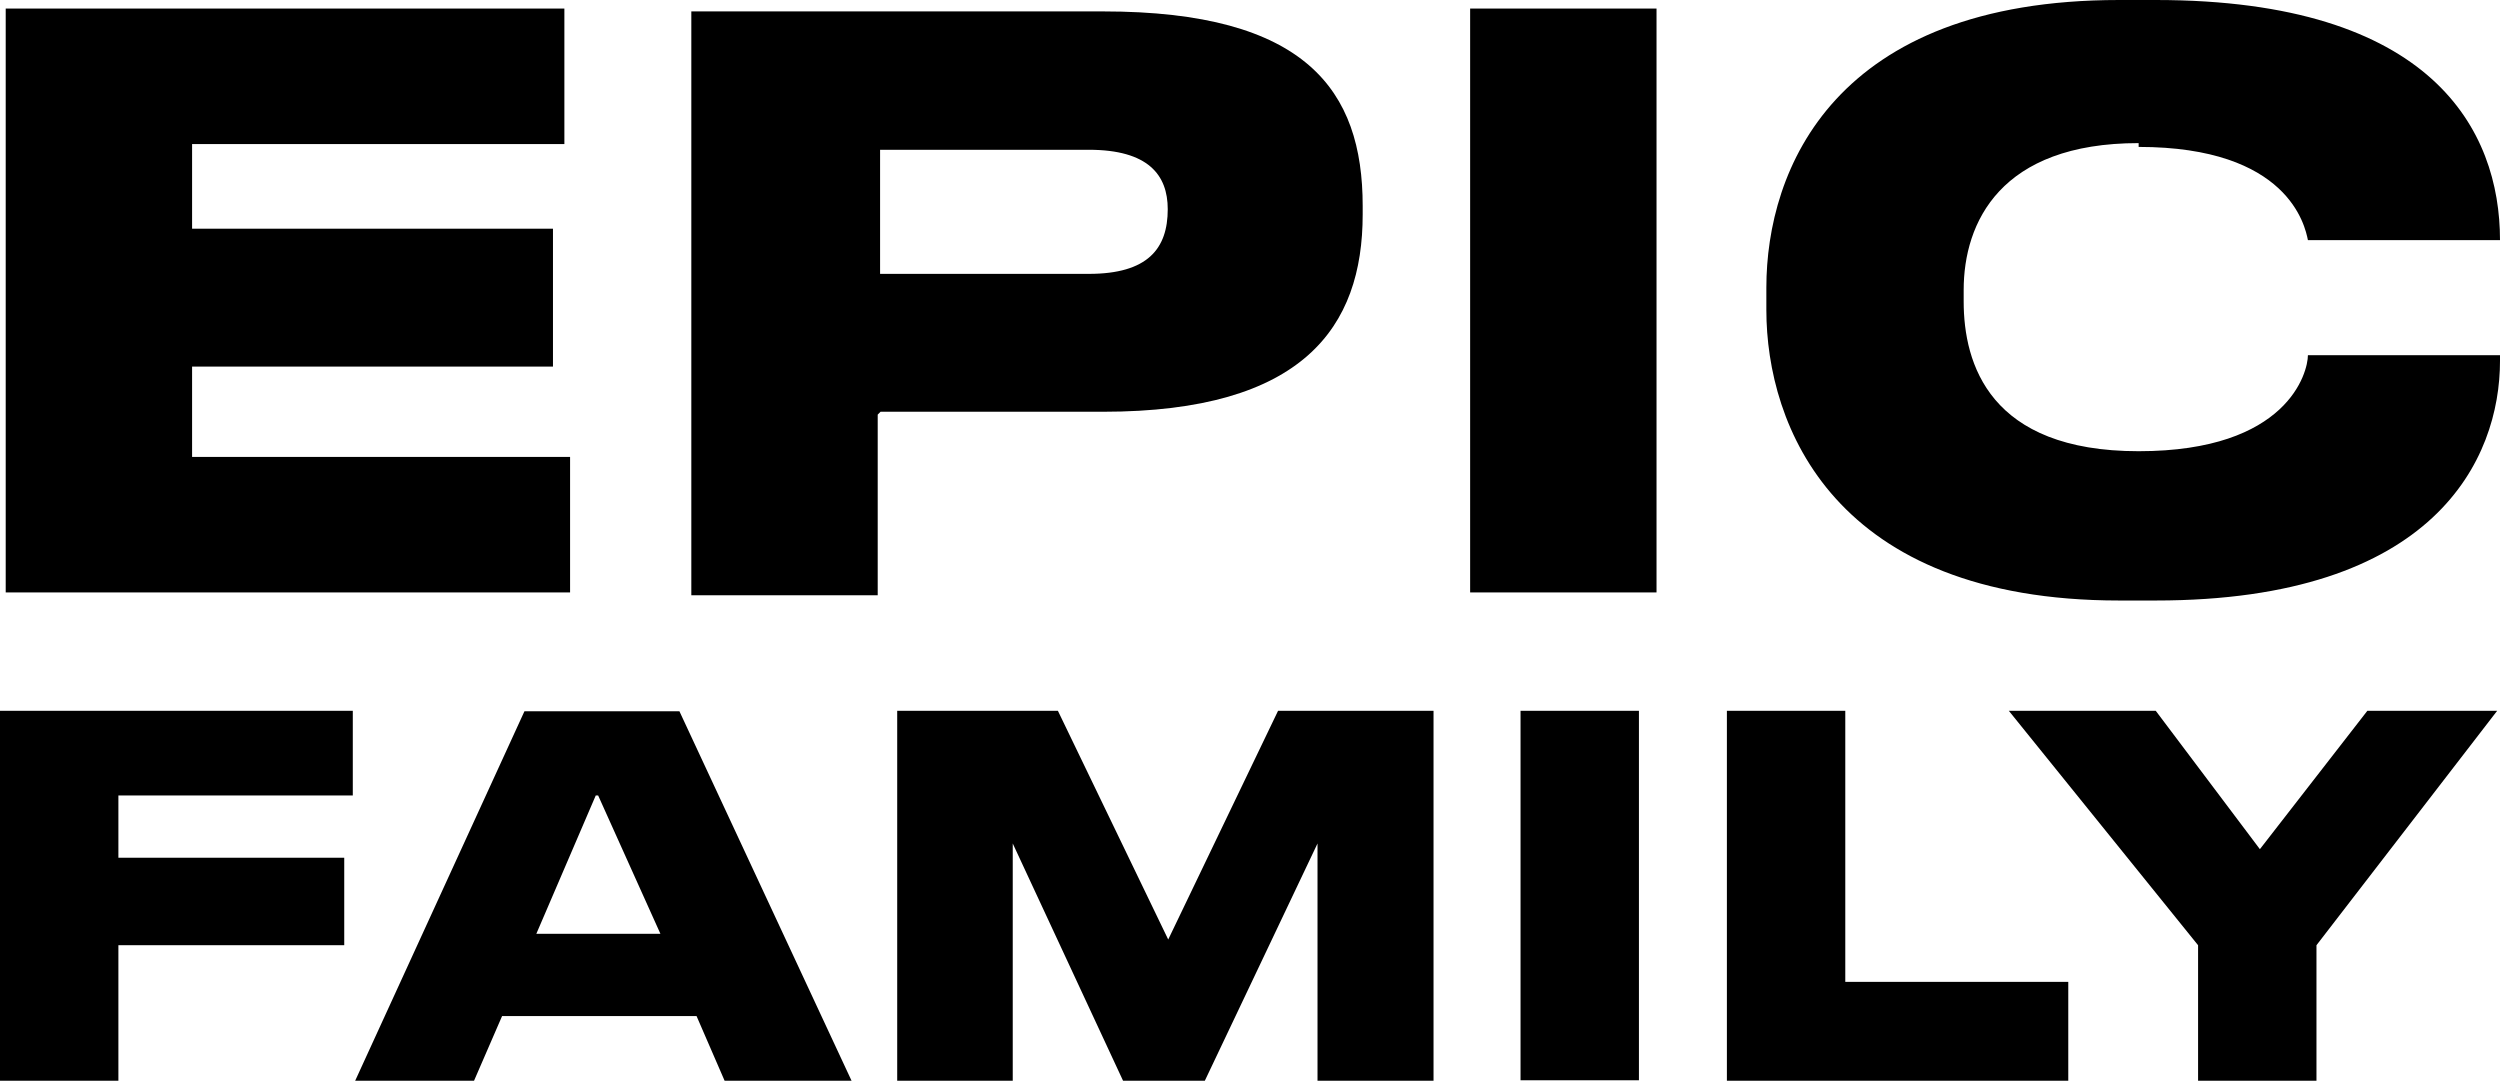
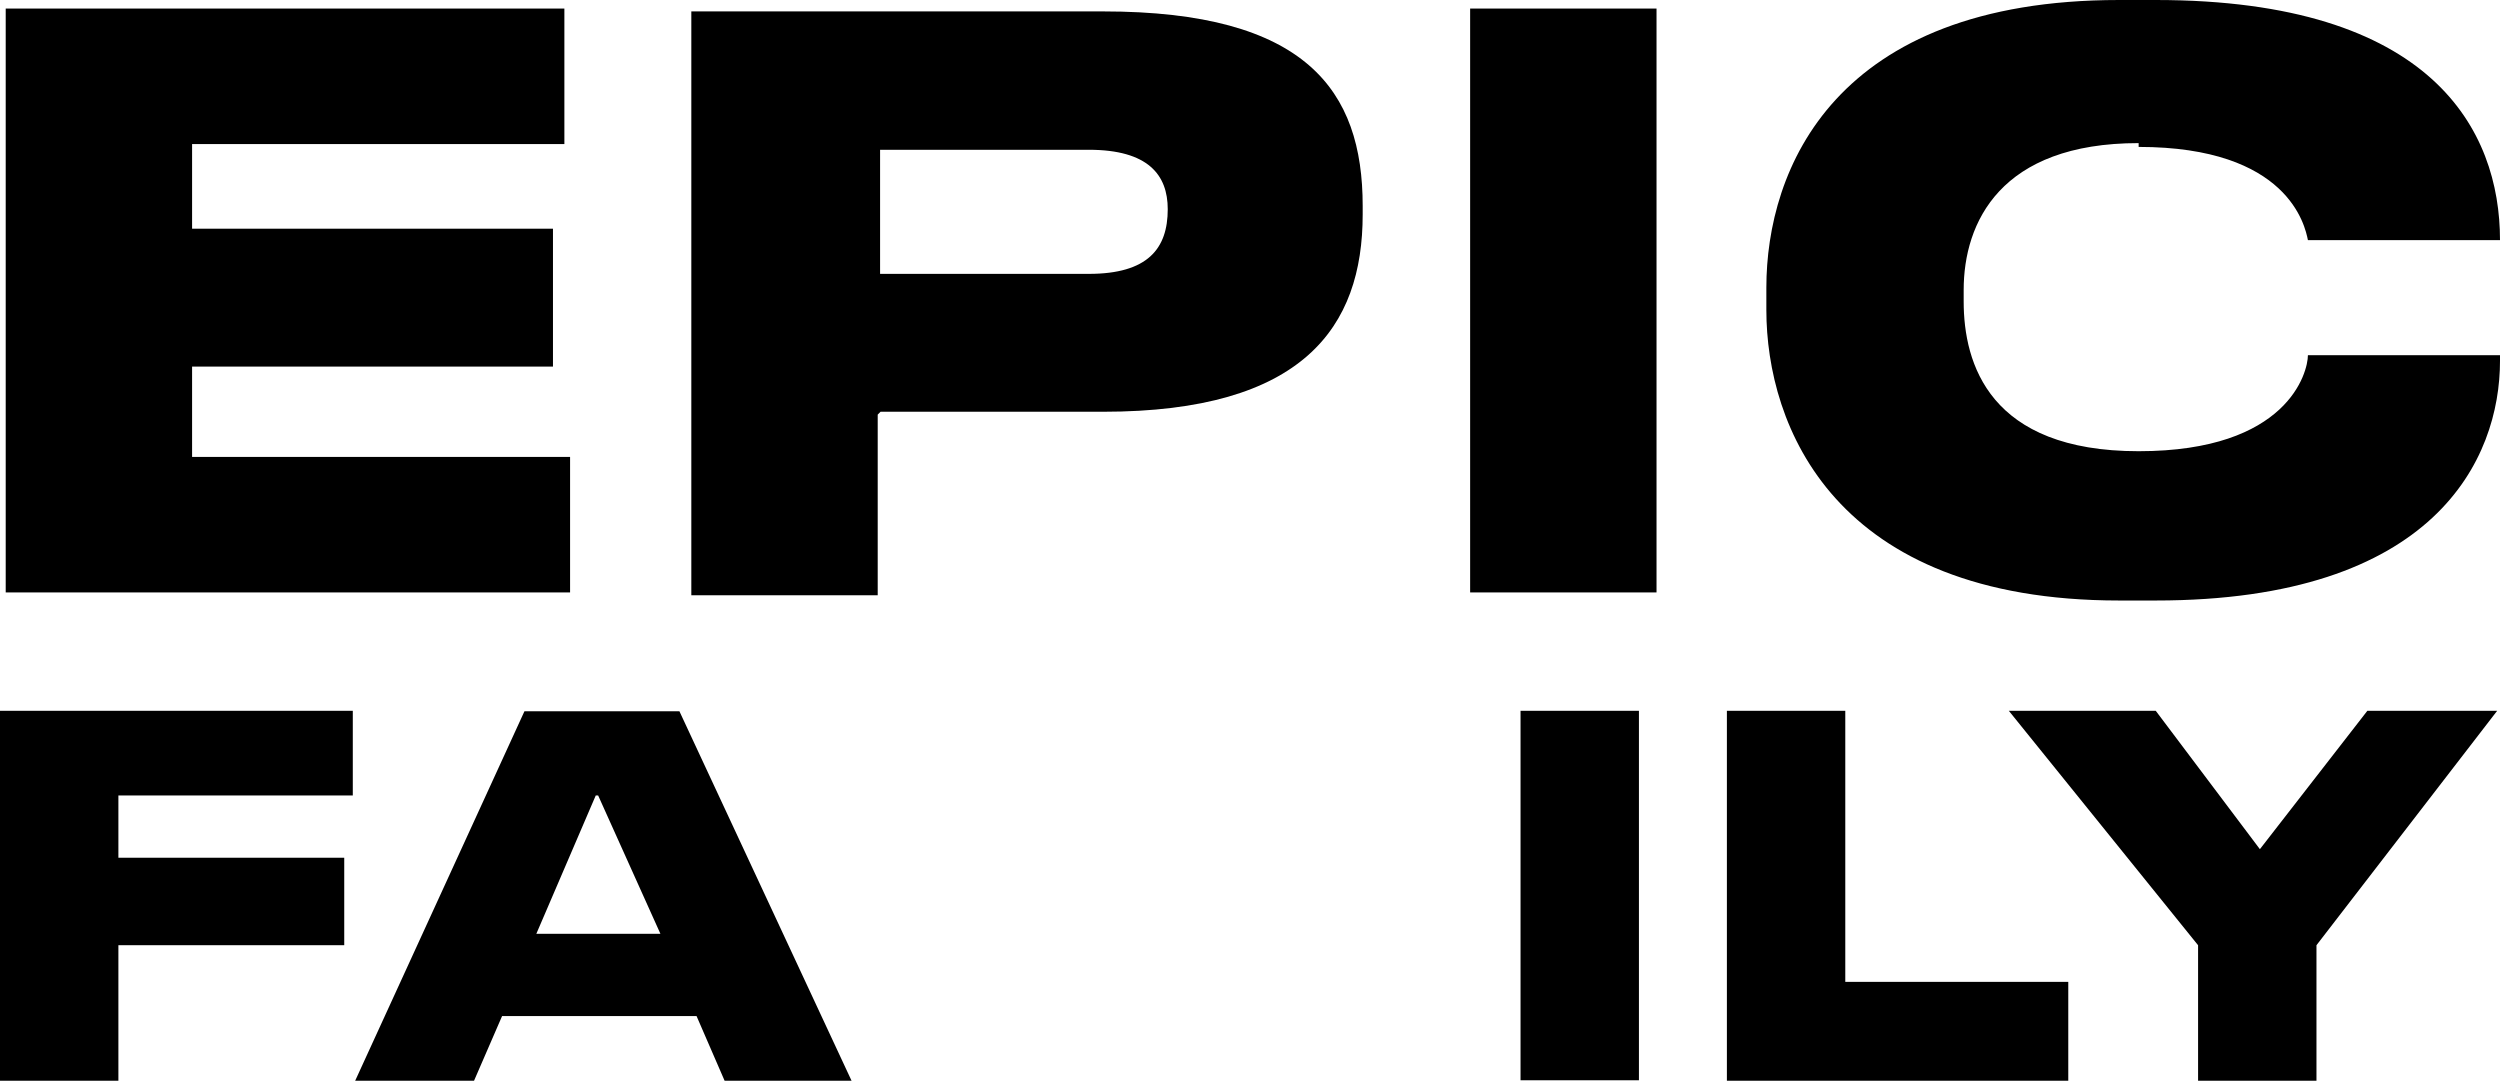
<svg xmlns="http://www.w3.org/2000/svg" id="_Слой_1" version="1.1" viewBox="0 0 525.8 227.3">
  <polygon points="119.9 96.1 40.4 96.1 40.4 77.1 116.3 77.1 116.3 48.1 40.4 48.1 40.4 30.3 118.7 30.3 118.7 1.8 1.2 1.8 1.2 124.6 119.9 124.6 119.9 96.1" />
  <path d="M185.1,86.6h46.9c42.1,0,54.6-17.8,54.6-41.5v-1.8c0-24.3-11.9-40.9-54.6-40.9h-86.6v122.8h39.2v-38l.6-.6h0ZM185.1,31.5h43.9c12.5,0,16.6,5.3,16.6,12.5h0c0,8.3-4.2,13.6-16.6,13.6h-43.9s0-26.1,0-26.1Z" />
  <rect x="309.2" y="1.8" width="39.2" height="122.8" />
  <path d="M449.8,30.9c31.5,0,35,16.6,35.6,19.6h40.4C525.8,27.4,511.6,0,453.4,0h-7.7c-59.9,0-74.2,35.6-74.2,60.5v4.7c0,24.3,14.2,61.1,74.2,61.1h7.7c58.7,0,72.4-29.7,72.4-50.4v-1.2h-40.4c0,3.6-4.2,20.2-35.6,20.2s-36.8-18.4-36.8-31.5v-2.4c0-14.2,7.7-30.9,36.8-30.9v.6h0Z" />
  <polygon points="24.9 198.8 72.4 198.8 72.4 180.4 24.9 180.4 24.9 167.3 74.2 167.3 74.2 149.5 0 149.5 0 227.3 24.9 227.3 24.9 198.8" />
  <path d="M74.8,227.3h24.9l5.9-13.6h40.9l5.9,13.6h26.7l-36.2-77.7h-32.6l-35.6,77.7h.1ZM125.8,167.3l13.1,29.1h-26.1l12.5-29.1h.6-.1Z" />
-   <polygon points="245.7 197.6 222.5 149.5 188.7 149.5 188.7 227.3 213 227.3 213 177.4 236.2 227.3 253.4 227.3 277.1 177.4 277.1 227.3 301.5 227.3 301.5 149.5 268.8 149.5 245.7 197.6" />
  <rect x="319.8" y="149.5" width="24.9" height="77.7" />
  <polygon points="435 206.5 388.1 206.5 388.1 149.5 363.2 149.5 363.2 227.3 435 227.3 435 206.5" />
  <polygon points="475.3 178.6 453.4 149.5 422.5 149.5 462.3 198.8 462.3 227.3 487.2 227.3 487.2 198.8 525.2 149.5 497.9 149.5 475.3 178.6" />
</svg>